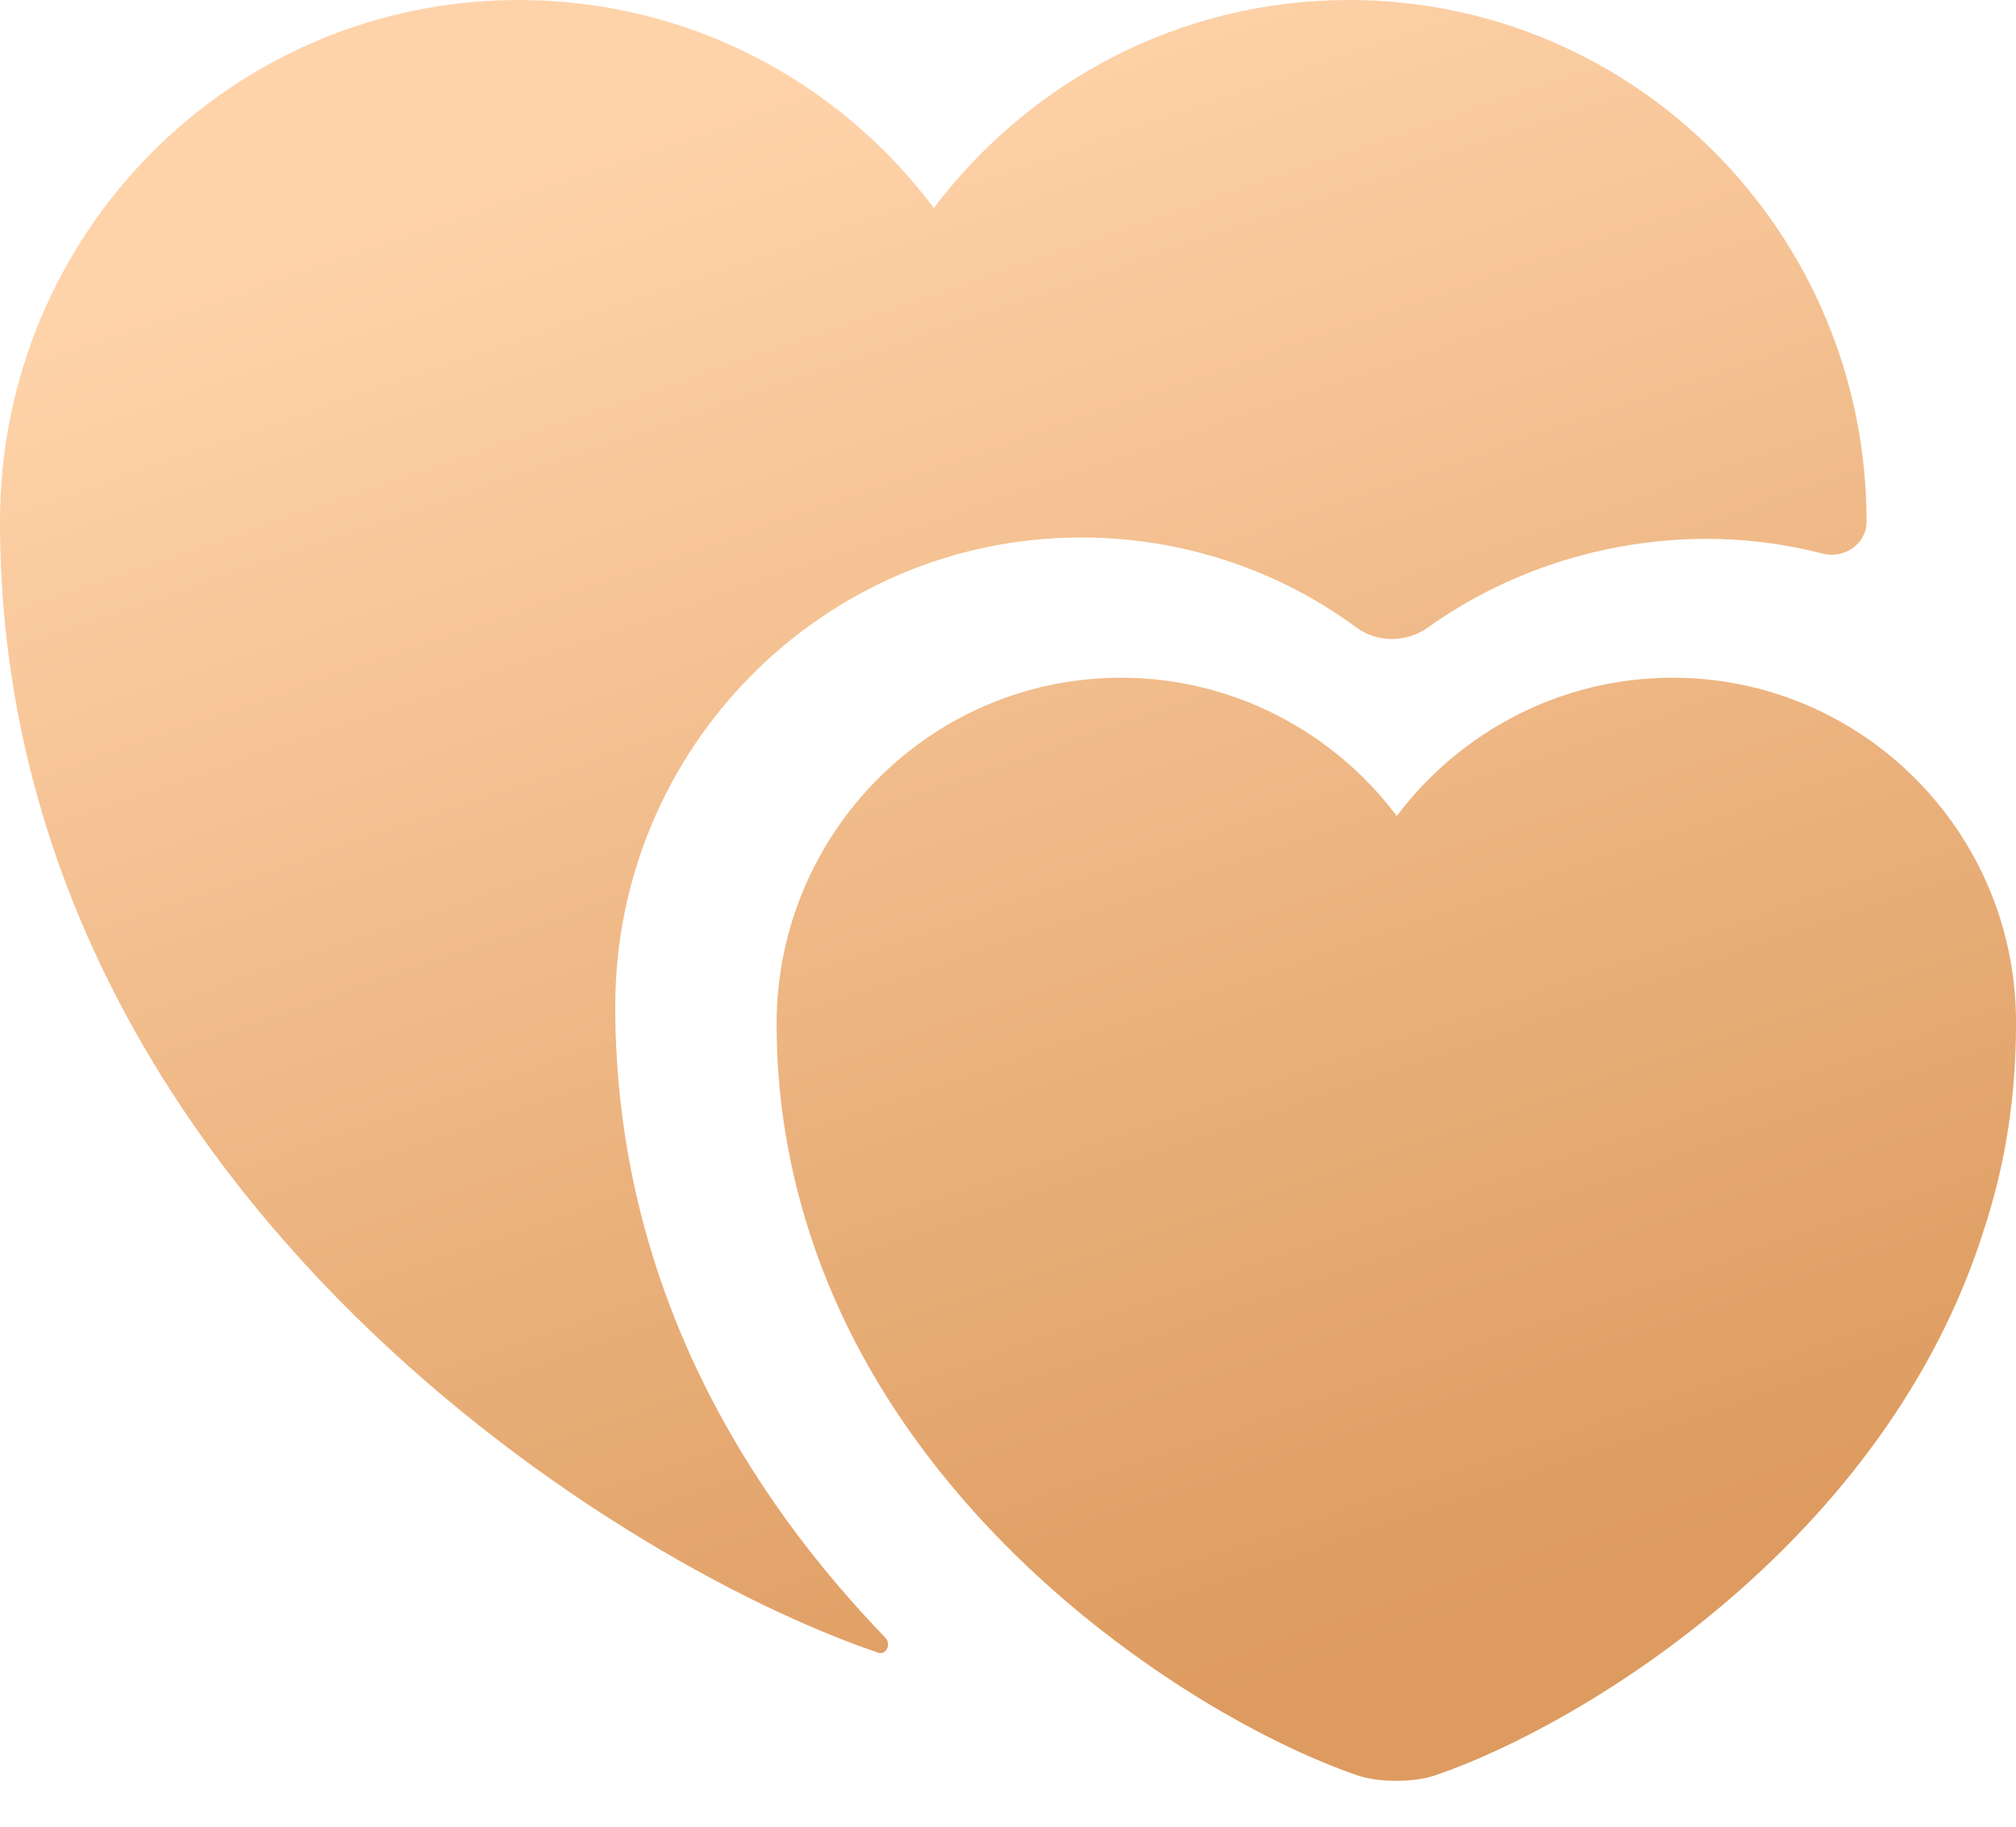
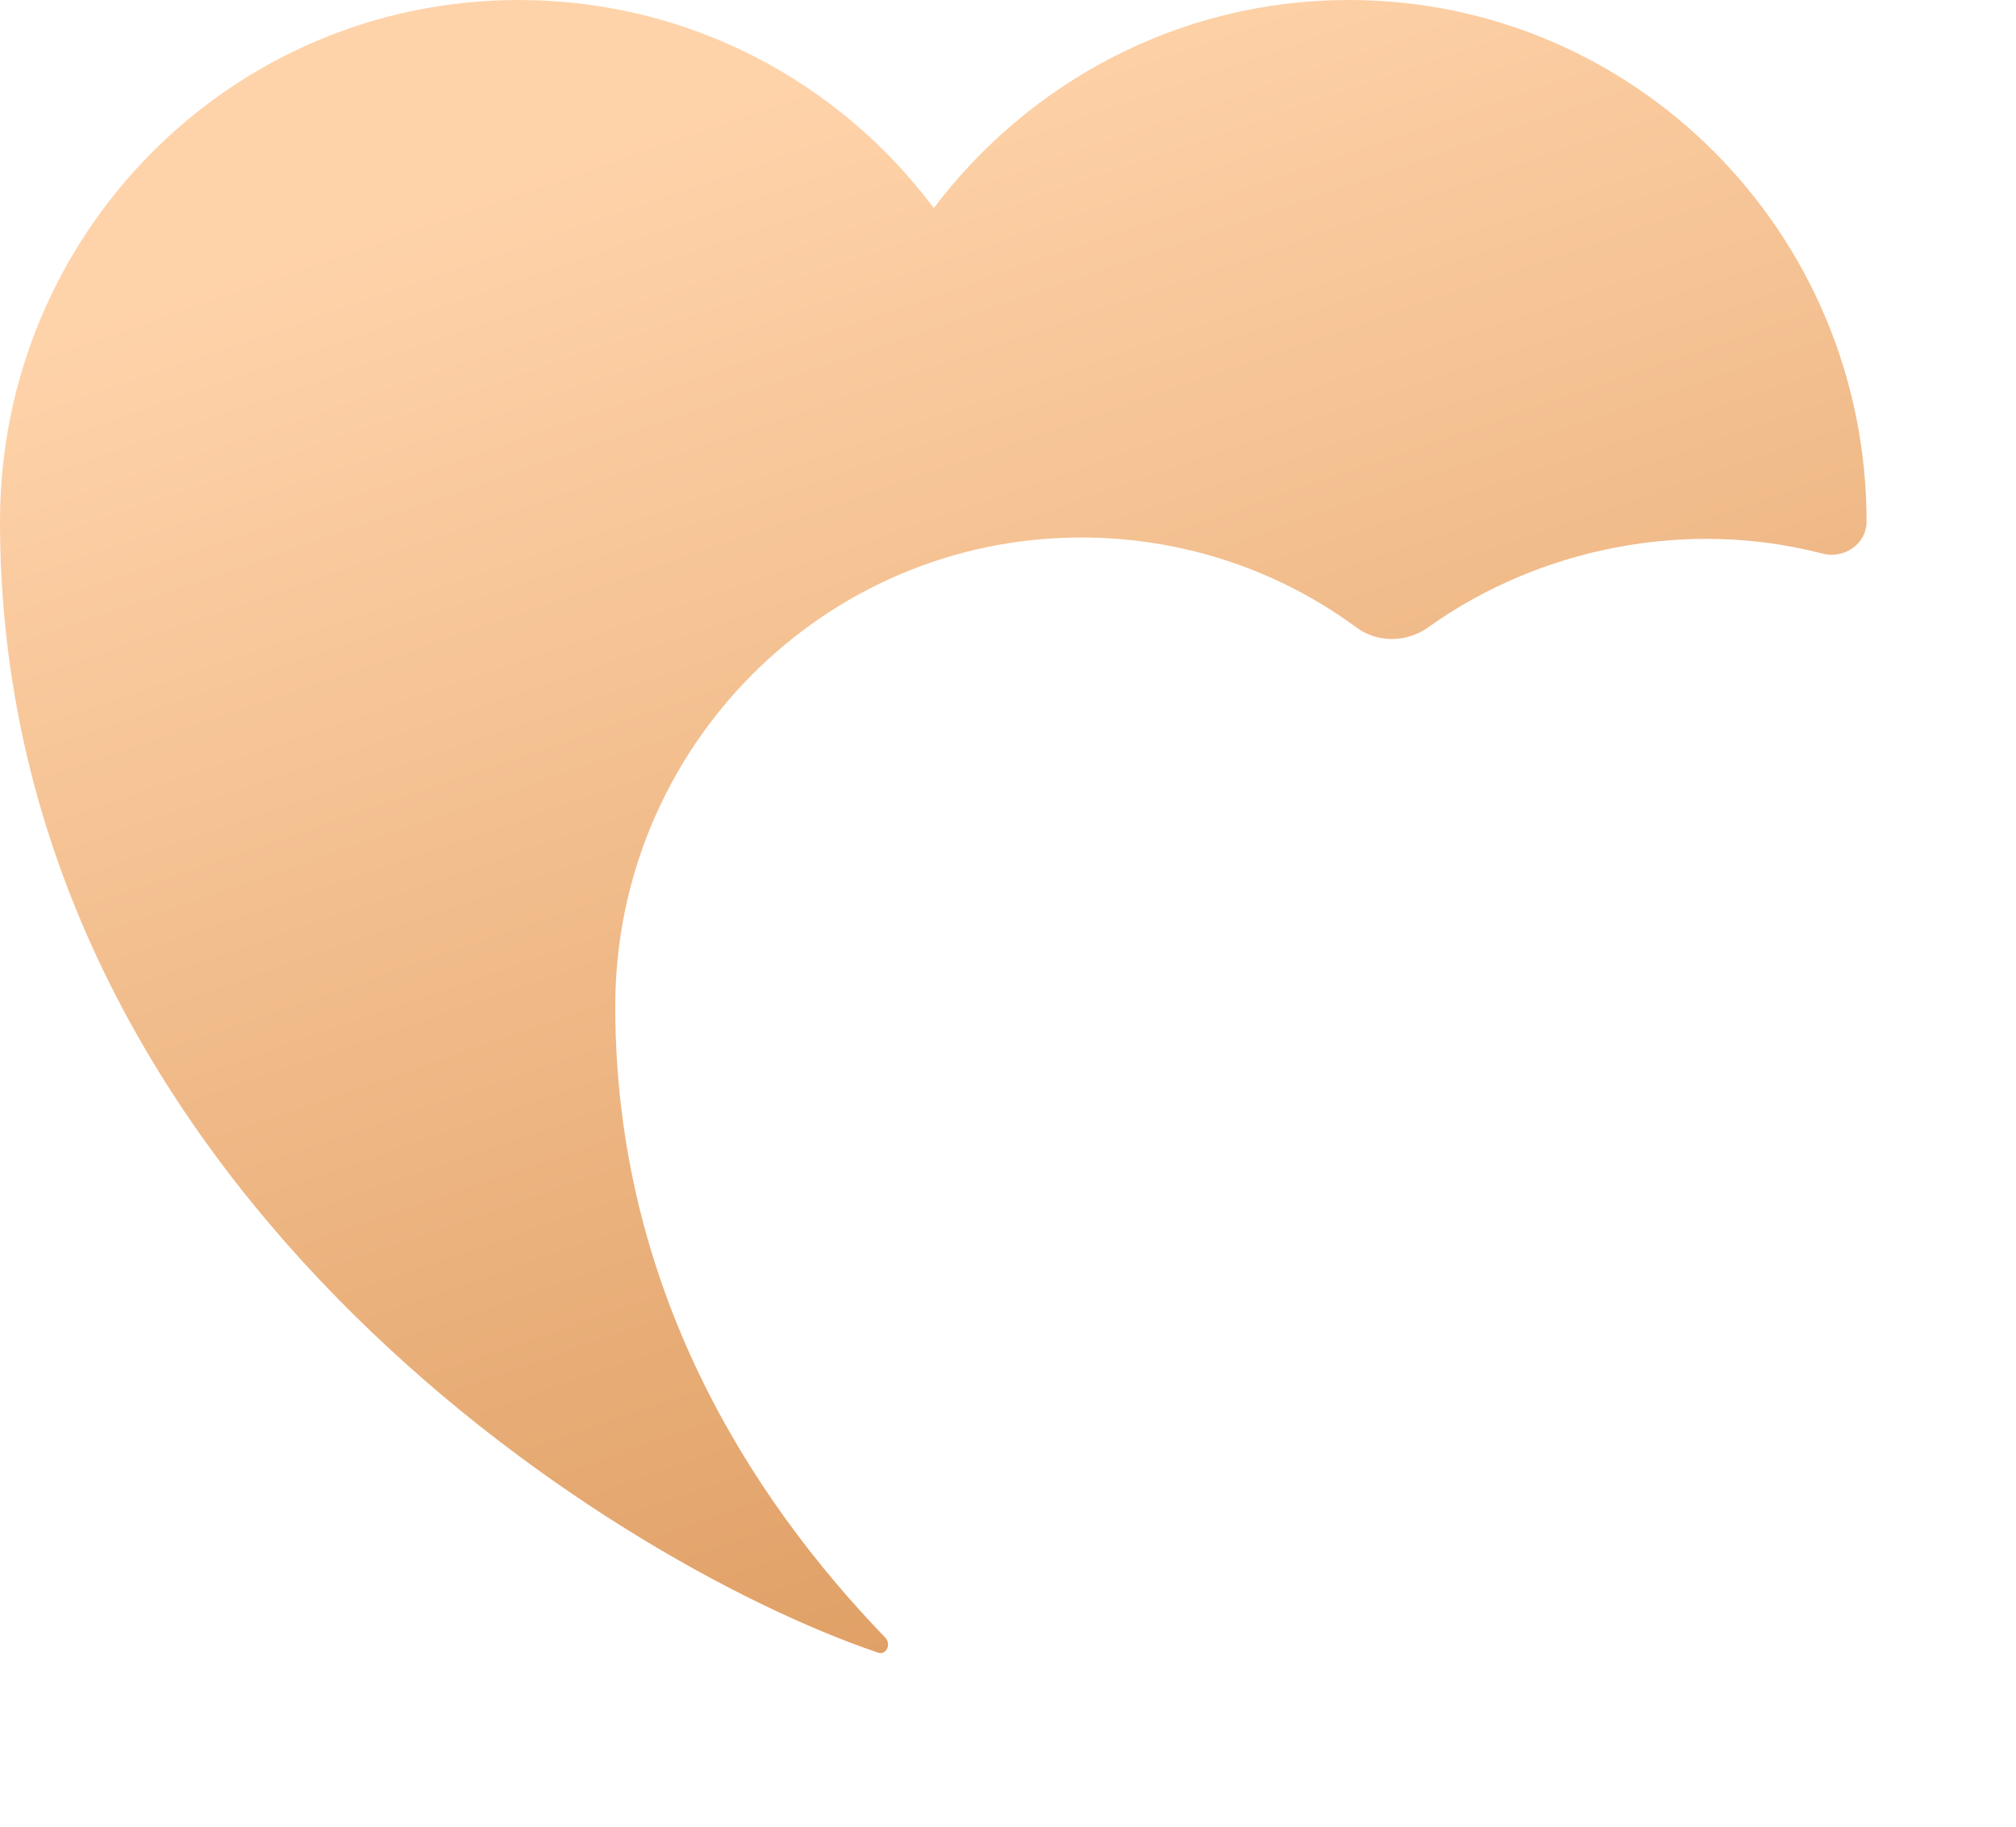
<svg xmlns="http://www.w3.org/2000/svg" width="32" height="29" viewBox="0 0 32 29" fill="none">
-   <path d="M26.548 10.759C24.763 10.759 23.167 11.628 22.171 12.955C21.176 11.628 19.58 10.759 17.794 10.759C14.776 10.759 12.327 13.224 12.327 16.258C12.327 17.427 12.516 18.518 12.832 19.513C14.381 24.427 19.185 27.382 21.555 28.188C21.887 28.299 22.44 28.299 22.772 28.188C25.142 27.382 29.946 24.443 31.494 19.513C31.826 18.502 32 17.427 32 16.258C32.016 13.224 29.566 10.759 26.548 10.759Z" fill="url(#paint0_linear_79_146)" />
  <path d="M29.628 8.28C29.628 8.644 29.265 8.881 28.917 8.786C26.784 8.233 24.445 8.691 22.676 9.955C22.328 10.208 21.854 10.208 21.522 9.955C20.274 9.039 18.757 8.533 17.161 8.533C13.084 8.533 9.766 11.867 9.766 15.976C9.766 20.432 11.899 23.766 14.048 25.994C14.158 26.105 14.064 26.294 13.921 26.231C9.607 24.762 0 18.662 0 8.28C0 3.698 3.682 0 8.233 0C10.935 0 13.321 1.296 14.822 3.303C16.339 1.296 18.725 0 21.411 0C25.947 0 29.628 3.698 29.628 8.28Z" fill="url(#paint1_linear_79_146)" />
  <defs>
    <linearGradient id="paint0_linear_79_146" x1="16" y1="3.40516e-07" x2="24.709" y2="25.27" gradientUnits="userSpaceOnUse">
      <stop stop-color="#FFD3AA" />
      <stop offset="1" stop-color="#DD9B5F" />
    </linearGradient>
    <linearGradient id="paint1_linear_79_146" x1="16" y1="3.40516e-07" x2="24.709" y2="25.27" gradientUnits="userSpaceOnUse">
      <stop stop-color="#FFD3AA" />
      <stop offset="1" stop-color="#DD9B5F" />
    </linearGradient>
  </defs>
</svg>